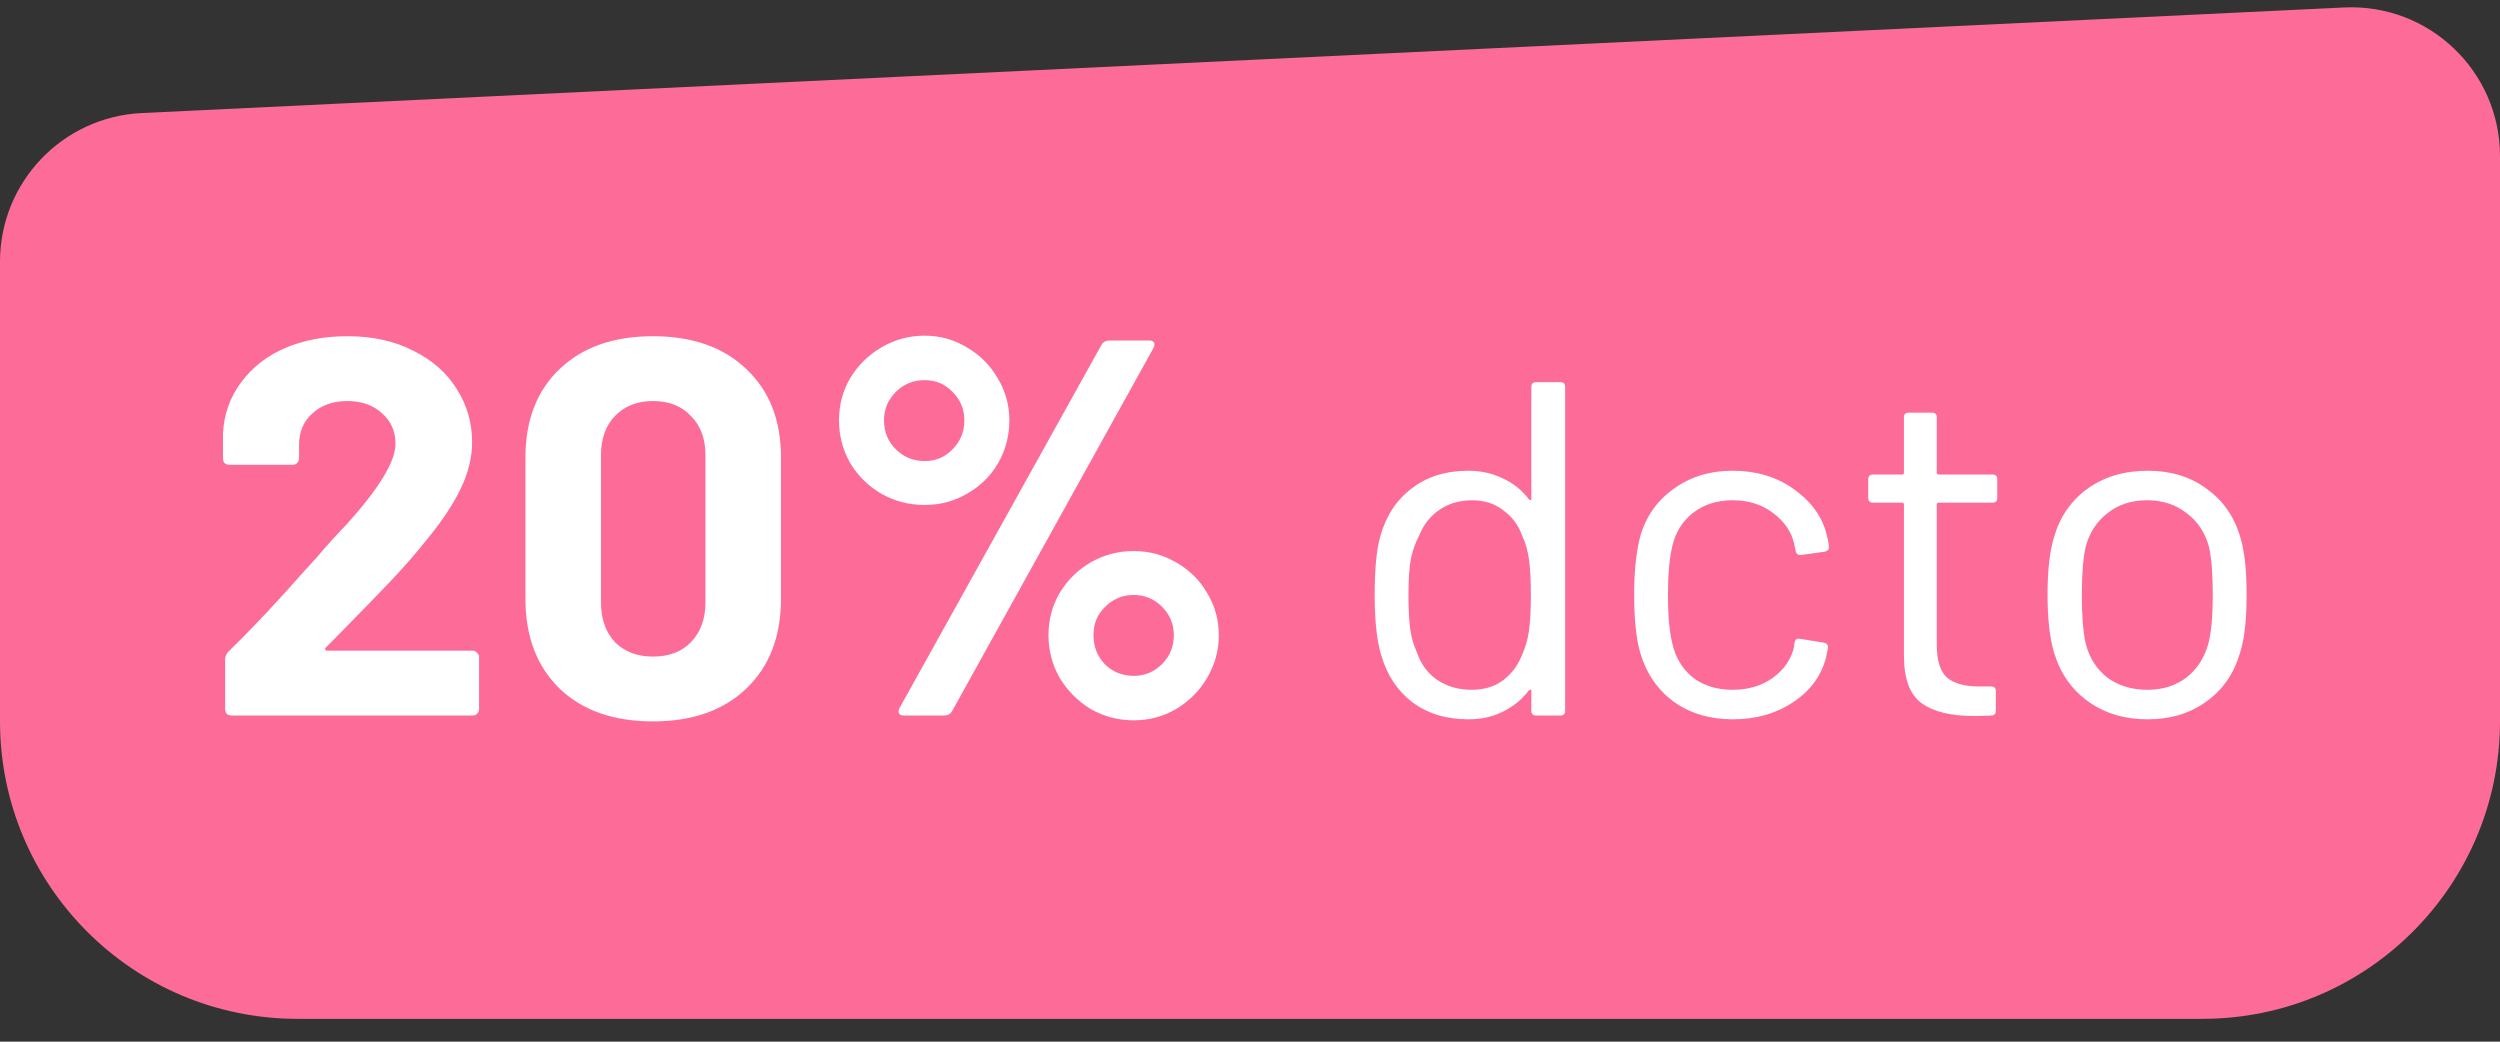
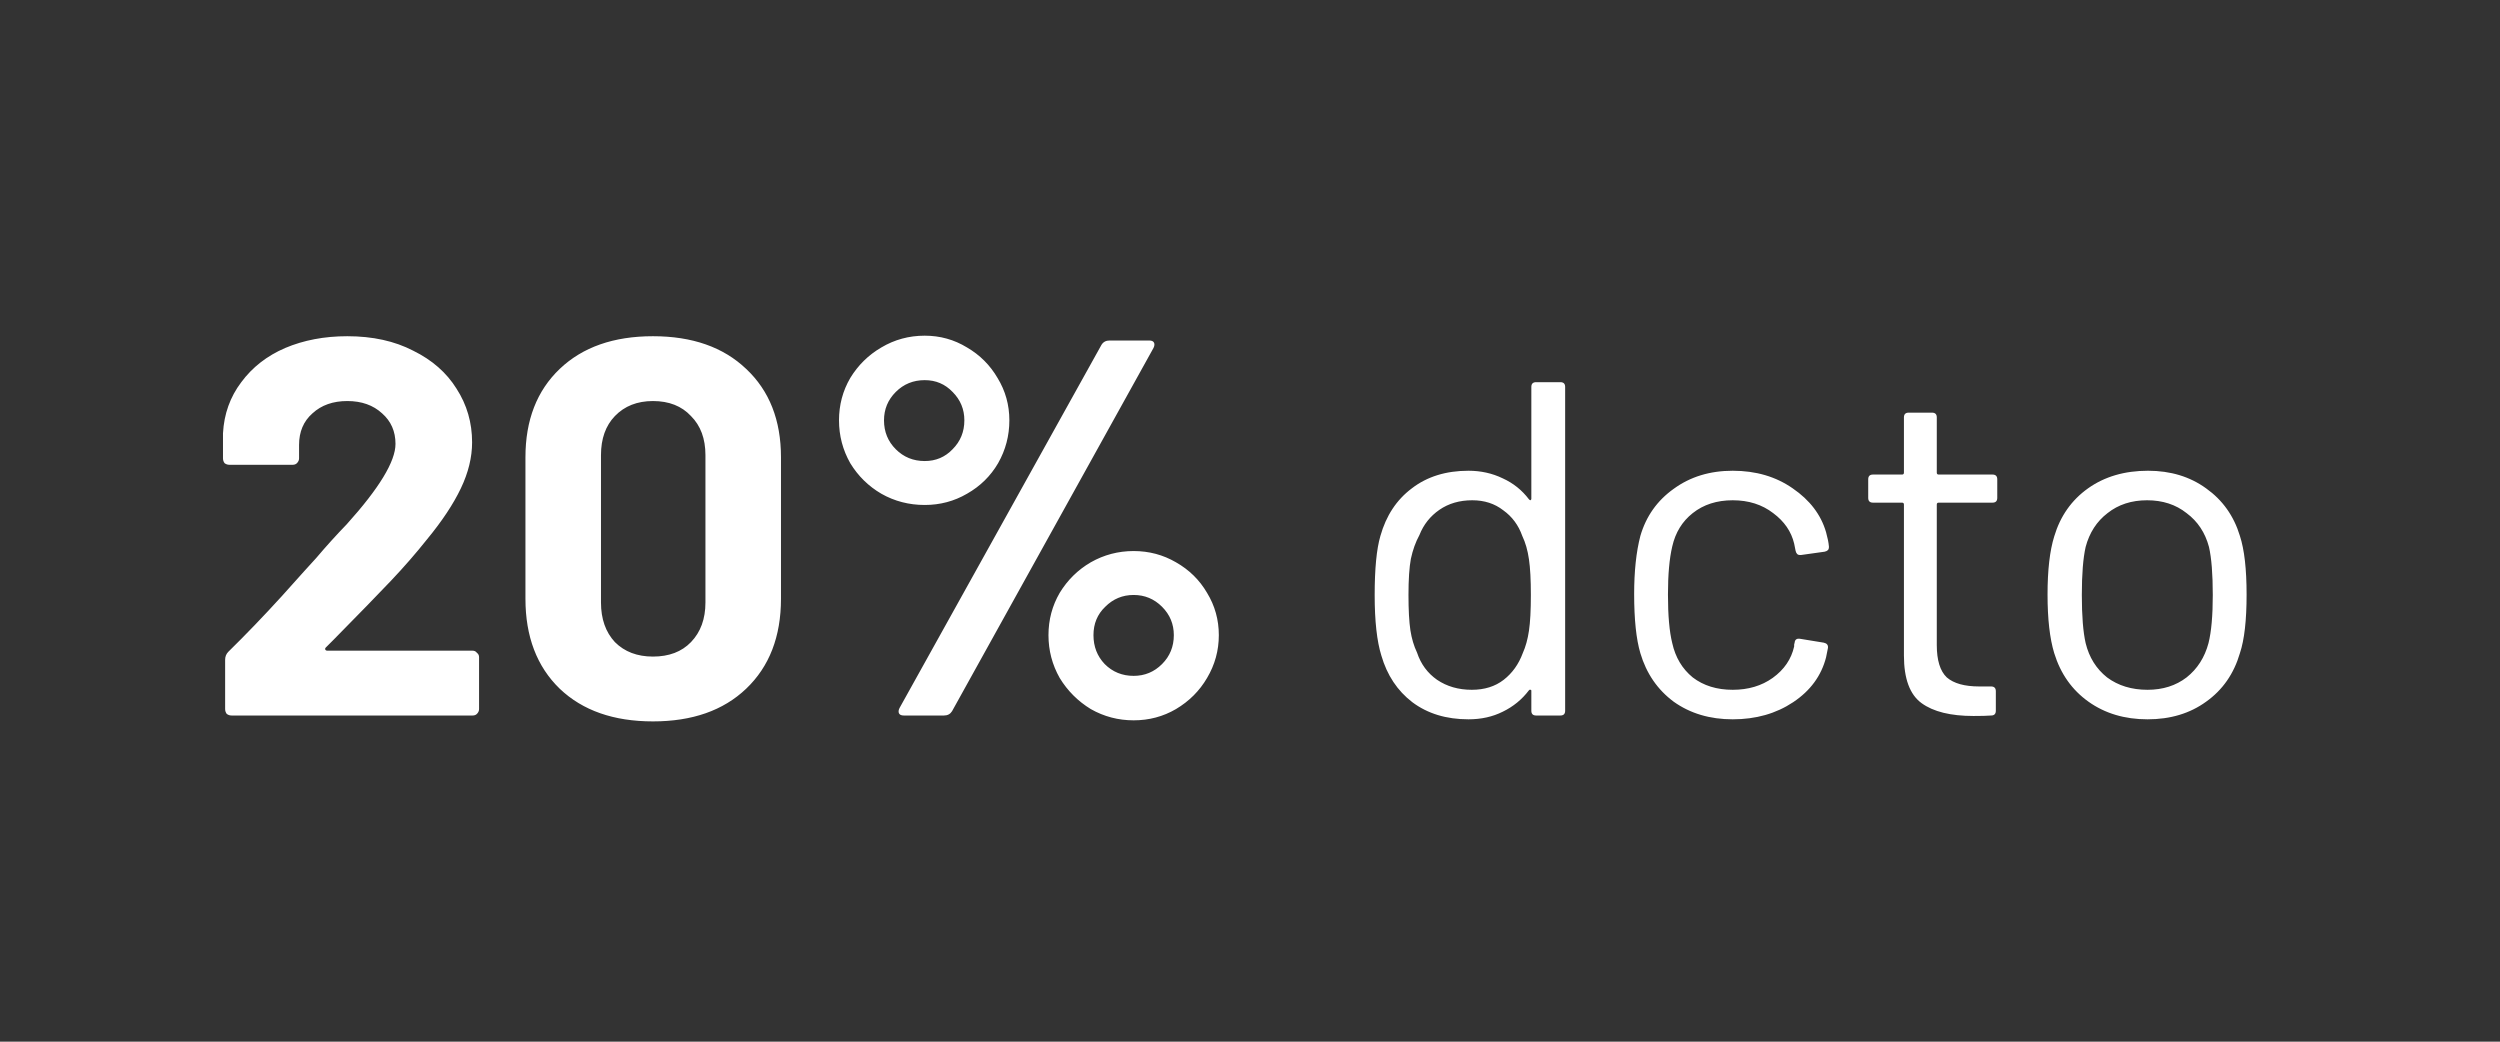
<svg xmlns="http://www.w3.org/2000/svg" width="168" height="70" viewBox="0 0 168 70" fill="none">
  <rect x="0" y="0" width="168" height="70" fill="#333333" stroke="none" />
  <g id="Group 2">
    <g id="Group">
-       <path id="Rectangle" fill-rule="evenodd" clip-rule="evenodd" d="M0 17.587C0 12.25 4.191 7.854 9.521 7.598L157.521 0.502C163.225 0.229 168 4.78 168 10.491V48.466C168 59.512 159.046 68.466 148 68.466H20C8.954 68.466 0 59.512 0 48.466V17.587Z" fill="#FD6C98" />
-     </g>
+       </g>
    <path id="27% dcto" d="M21.897 43.51C21.849 43.558 21.837 43.606 21.861 43.654C21.885 43.702 21.933 43.726 22.005 43.726H31.761C31.881 43.726 31.977 43.774 32.049 43.87C32.145 43.942 32.193 44.038 32.193 44.158V47.65C32.193 47.77 32.145 47.878 32.049 47.974C31.977 48.046 31.881 48.082 31.761 48.082H15.561C15.441 48.082 15.333 48.046 15.237 47.974C15.165 47.878 15.129 47.77 15.129 47.65V44.338C15.129 44.122 15.201 43.942 15.345 43.798C16.521 42.646 17.721 41.398 18.945 40.054C20.169 38.686 20.937 37.834 21.249 37.498C21.921 36.706 22.605 35.95 23.301 35.23C25.485 32.806 26.577 31.006 26.577 29.83C26.577 28.99 26.277 28.306 25.677 27.778C25.077 27.226 24.297 26.95 23.337 26.95C22.377 26.95 21.597 27.226 20.997 27.778C20.397 28.306 20.097 29.014 20.097 29.902V30.802C20.097 30.922 20.049 31.03 19.953 31.126C19.881 31.198 19.785 31.234 19.665 31.234H15.417C15.297 31.234 15.189 31.198 15.093 31.126C15.021 31.03 14.985 30.922 14.985 30.802V29.11C15.057 27.814 15.465 26.674 16.209 25.69C16.953 24.682 17.937 23.914 19.161 23.386C20.409 22.858 21.801 22.594 23.337 22.594C25.041 22.594 26.517 22.918 27.765 23.566C29.037 24.19 30.009 25.042 30.681 26.122C31.377 27.202 31.725 28.402 31.725 29.722C31.725 30.73 31.473 31.762 30.969 32.818C30.465 33.874 29.709 35.014 28.701 36.238C27.957 37.174 27.153 38.098 26.289 39.01C25.425 39.922 24.141 41.242 22.437 42.97L21.897 43.51ZM43.878 48.478C41.238 48.478 39.15 47.746 37.614 46.282C36.078 44.794 35.31 42.778 35.31 40.234V30.73C35.31 28.234 36.078 26.254 37.614 24.79C39.15 23.326 41.238 22.594 43.878 22.594C46.518 22.594 48.606 23.326 50.142 24.79C51.702 26.254 52.482 28.234 52.482 30.73V40.234C52.482 42.778 51.702 44.794 50.142 46.282C48.606 47.746 46.518 48.478 43.878 48.478ZM43.878 44.122C44.958 44.122 45.81 43.798 46.434 43.15C47.082 42.478 47.406 41.59 47.406 40.486V30.586C47.406 29.482 47.082 28.606 46.434 27.958C45.81 27.286 44.958 26.95 43.878 26.95C42.822 26.95 41.97 27.286 41.322 27.958C40.698 28.606 40.386 29.482 40.386 30.586V40.486C40.386 41.59 40.698 42.478 41.322 43.15C41.97 43.798 42.822 44.122 43.878 44.122ZM62.141 33.934C61.085 33.934 60.113 33.682 59.225 33.178C58.361 32.674 57.665 31.99 57.137 31.126C56.633 30.238 56.381 29.278 56.381 28.246C56.381 27.214 56.633 26.266 57.137 25.402C57.665 24.538 58.361 23.854 59.225 23.35C60.113 22.822 61.085 22.558 62.141 22.558C63.173 22.558 64.121 22.822 64.985 23.35C65.849 23.854 66.533 24.538 67.037 25.402C67.565 26.266 67.829 27.214 67.829 28.246C67.829 29.278 67.577 30.238 67.073 31.126C66.569 31.99 65.873 32.674 64.985 33.178C64.121 33.682 63.173 33.934 62.141 33.934ZM60.737 48.082C60.569 48.082 60.461 48.034 60.413 47.938C60.365 47.842 60.377 47.722 60.449 47.578L74.021 23.17C74.141 22.978 74.321 22.882 74.561 22.882H77.225C77.393 22.882 77.501 22.93 77.549 23.026C77.597 23.122 77.585 23.242 77.513 23.386L63.977 47.794C63.857 47.986 63.677 48.082 63.437 48.082H60.737ZM62.141 30.982C62.885 30.982 63.509 30.718 64.013 30.19C64.541 29.662 64.805 29.014 64.805 28.246C64.805 27.502 64.541 26.866 64.013 26.338C63.509 25.81 62.885 25.546 62.141 25.546C61.373 25.546 60.725 25.81 60.197 26.338C59.669 26.866 59.405 27.502 59.405 28.246C59.405 29.014 59.669 29.662 60.197 30.19C60.725 30.718 61.373 30.982 62.141 30.982ZM76.181 48.406C75.149 48.406 74.189 48.154 73.301 47.65C72.437 47.122 71.741 46.426 71.213 45.562C70.709 44.674 70.457 43.714 70.457 42.682C70.457 41.65 70.709 40.702 71.213 39.838C71.741 38.974 72.437 38.29 73.301 37.786C74.189 37.282 75.149 37.03 76.181 37.03C77.213 37.03 78.161 37.282 79.025 37.786C79.913 38.29 80.609 38.974 81.113 39.838C81.641 40.702 81.905 41.65 81.905 42.682C81.905 43.714 81.641 44.674 81.113 45.562C80.609 46.426 79.913 47.122 79.025 47.65C78.161 48.154 77.213 48.406 76.181 48.406ZM76.181 45.418C76.925 45.418 77.561 45.154 78.089 44.626C78.617 44.098 78.881 43.45 78.881 42.682C78.881 41.938 78.617 41.302 78.089 40.774C77.561 40.246 76.925 39.982 76.181 39.982C75.437 39.982 74.801 40.246 74.273 40.774C73.745 41.278 73.481 41.914 73.481 42.682C73.481 43.45 73.733 44.098 74.237 44.626C74.765 45.154 75.413 45.418 76.181 45.418ZM102.906 26.002C102.906 25.789 103.013 25.682 103.226 25.682H104.858C105.072 25.682 105.178 25.789 105.178 26.002V47.762C105.178 47.976 105.072 48.082 104.858 48.082H103.226C103.013 48.082 102.906 47.976 102.906 47.762V46.418C102.906 46.376 102.885 46.354 102.842 46.354C102.821 46.333 102.789 46.344 102.746 46.386C102.277 47.005 101.69 47.485 100.986 47.826C100.304 48.168 99.536 48.338 98.682 48.338C97.189 48.338 95.93 47.954 94.906 47.186C93.904 46.418 93.21 45.373 92.826 44.05C92.528 43.09 92.378 41.736 92.378 39.986C92.378 38.216 92.506 36.893 92.762 36.018C93.146 34.653 93.85 33.586 94.874 32.818C95.898 32.029 97.168 31.634 98.682 31.634C99.514 31.634 100.282 31.805 100.986 32.146C101.69 32.466 102.277 32.936 102.746 33.554C102.789 33.597 102.821 33.618 102.842 33.618C102.885 33.597 102.906 33.565 102.906 33.522V26.002ZM102.33 43.89C102.522 43.464 102.661 42.962 102.746 42.386C102.832 41.81 102.874 41.01 102.874 39.986C102.874 38.962 102.832 38.162 102.746 37.586C102.661 36.989 102.512 36.466 102.298 36.018C102.042 35.293 101.616 34.717 101.018 34.29C100.442 33.842 99.749 33.618 98.938 33.618C98.085 33.618 97.349 33.832 96.73 34.258C96.112 34.685 95.664 35.25 95.386 35.954C95.13 36.424 94.938 36.957 94.81 37.554C94.704 38.13 94.65 38.941 94.65 39.986C94.65 40.989 94.693 41.778 94.778 42.354C94.864 42.909 95.013 43.41 95.226 43.858C95.482 44.626 95.93 45.234 96.57 45.682C97.232 46.13 98.01 46.354 98.906 46.354C99.76 46.354 100.474 46.13 101.05 45.682C101.626 45.234 102.053 44.637 102.33 43.89ZM116.439 48.338C114.903 48.338 113.58 47.944 112.471 47.154C111.383 46.344 110.636 45.256 110.231 43.89C109.954 42.952 109.815 41.629 109.815 39.922C109.815 38.386 109.954 37.085 110.231 36.018C110.615 34.696 111.362 33.64 112.471 32.85C113.58 32.04 114.903 31.634 116.439 31.634C117.996 31.634 119.34 32.029 120.471 32.818C121.623 33.608 122.37 34.589 122.711 35.762C122.818 36.146 122.882 36.466 122.903 36.722V36.786C122.903 36.936 122.807 37.032 122.615 37.074L121.015 37.298H120.951C120.802 37.298 120.706 37.202 120.663 37.01L120.567 36.53C120.375 35.72 119.906 35.037 119.159 34.482C118.412 33.906 117.506 33.618 116.439 33.618C115.372 33.618 114.476 33.906 113.751 34.482C113.047 35.037 112.588 35.784 112.375 36.722C112.183 37.533 112.087 38.61 112.087 39.954C112.087 41.362 112.183 42.45 112.375 43.218C112.588 44.178 113.047 44.946 113.751 45.522C114.476 46.077 115.372 46.354 116.439 46.354C117.484 46.354 118.38 46.088 119.127 45.554C119.895 45 120.375 44.296 120.567 43.442V43.314L120.599 43.186C120.62 42.973 120.748 42.888 120.983 42.93L122.551 43.186C122.764 43.229 122.86 43.346 122.839 43.538L122.711 44.178C122.391 45.416 121.655 46.418 120.503 47.186C119.351 47.954 117.996 48.338 116.439 48.338ZM134.216 33.458C134.216 33.672 134.109 33.778 133.896 33.778H130.28C130.195 33.778 130.152 33.821 130.152 33.906V43.346C130.152 44.37 130.376 45.096 130.824 45.522C131.293 45.928 132.019 46.13 133 46.13H133.8C134.013 46.13 134.12 46.237 134.12 46.45V47.762C134.12 47.976 134.013 48.082 133.8 48.082C133.544 48.104 133.149 48.114 132.616 48.114C131.08 48.114 129.917 47.826 129.128 47.25C128.339 46.674 127.944 45.608 127.944 44.05V33.906C127.944 33.821 127.901 33.778 127.816 33.778H125.864C125.651 33.778 125.544 33.672 125.544 33.458V32.21C125.544 31.997 125.651 31.89 125.864 31.89H127.816C127.901 31.89 127.944 31.848 127.944 31.762V28.05C127.944 27.837 128.051 27.73 128.264 27.73H129.832C130.045 27.73 130.152 27.837 130.152 28.05V31.762C130.152 31.848 130.195 31.89 130.28 31.89H133.896C134.109 31.89 134.216 31.997 134.216 32.21V33.458ZM144.315 48.338C142.779 48.338 141.457 47.944 140.347 47.154C139.238 46.365 138.47 45.277 138.043 43.89C137.745 42.909 137.595 41.597 137.595 39.954C137.595 38.312 137.745 37.01 138.043 36.05C138.449 34.685 139.206 33.608 140.315 32.818C141.425 32.029 142.769 31.634 144.347 31.634C145.862 31.634 147.163 32.029 148.251 32.818C149.361 33.608 150.118 34.674 150.523 36.018C150.822 36.936 150.971 38.248 150.971 39.954C150.971 41.682 150.822 42.994 150.523 43.89C150.118 45.277 149.361 46.365 148.251 47.154C147.163 47.944 145.851 48.338 144.315 48.338ZM144.315 46.354C145.339 46.354 146.214 46.077 146.939 45.522C147.665 44.946 148.155 44.178 148.411 43.218C148.603 42.45 148.699 41.373 148.699 39.986C148.699 38.578 148.614 37.501 148.443 36.754C148.187 35.794 147.686 35.037 146.939 34.482C146.214 33.906 145.329 33.618 144.283 33.618C143.238 33.618 142.353 33.906 141.627 34.482C140.902 35.037 140.411 35.794 140.155 36.754C139.985 37.501 139.899 38.578 139.899 39.986C139.899 41.394 139.985 42.472 140.155 43.218C140.39 44.178 140.87 44.946 141.595 45.522C142.342 46.077 143.249 46.354 144.315 46.354Z" fill="white" />
  </g>
</svg>